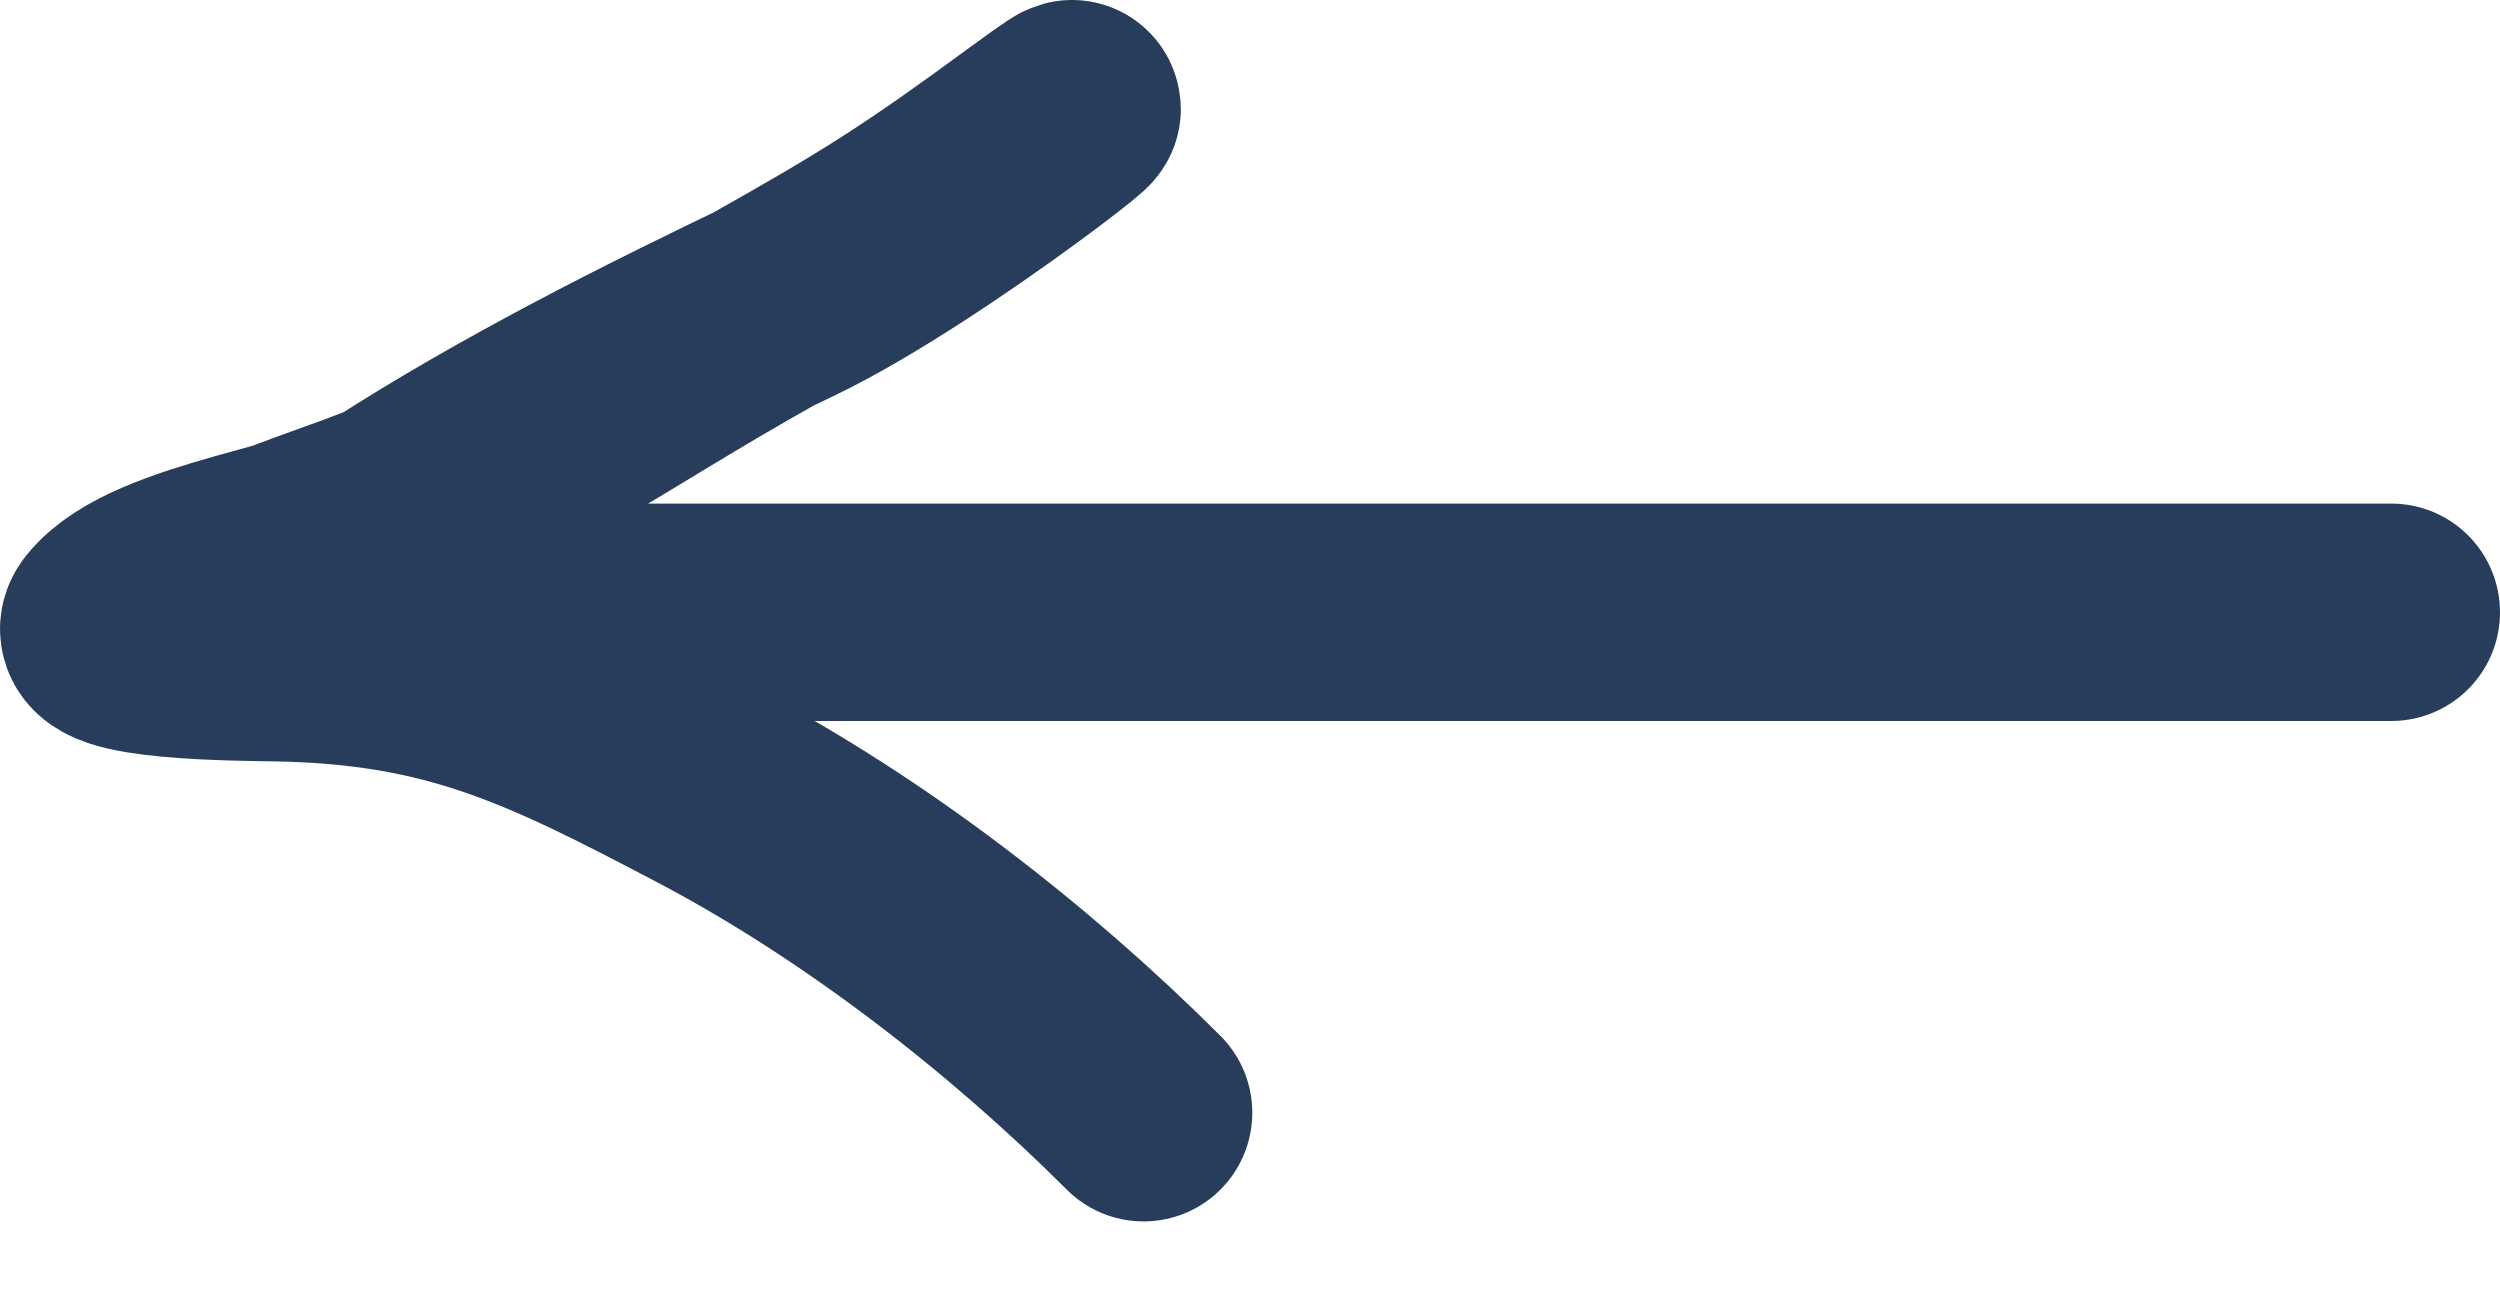
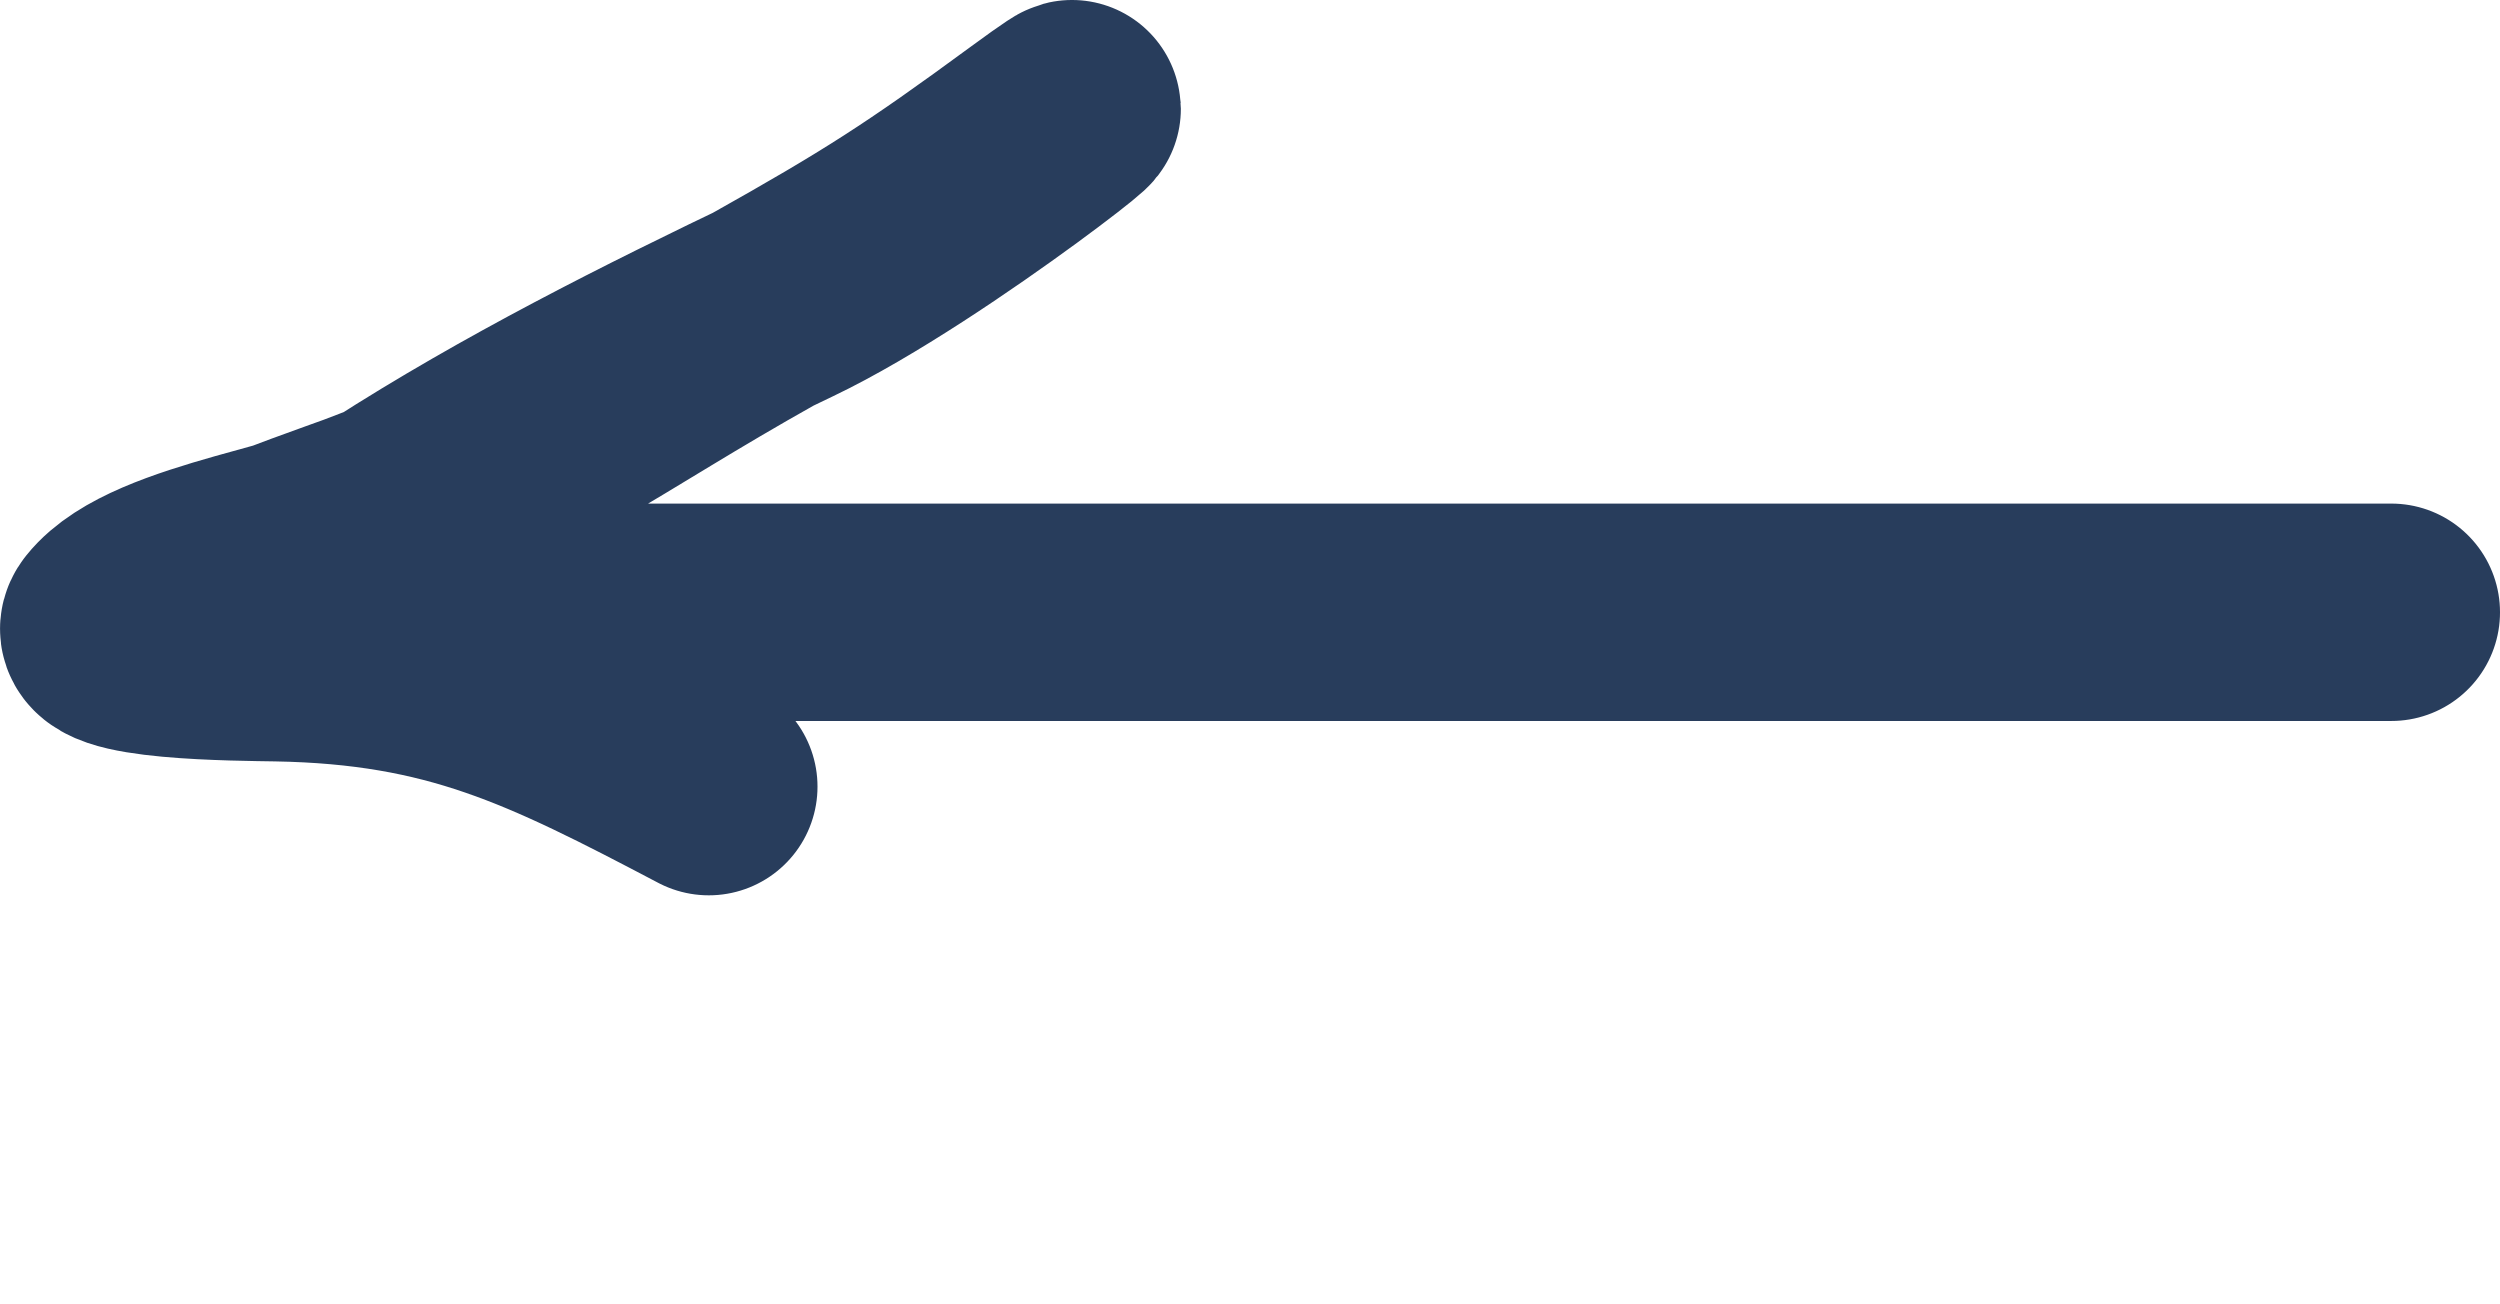
<svg xmlns="http://www.w3.org/2000/svg" width="23" height="12" viewBox="0 0 23 12" fill="none">
-   <path d="M22 5.633C15.759 5.633 8.355 5.633 2.114 5.633C0.868 5.633 3.033 4.91 3.332 4.797C4.968 4.181 5.477 3.711 7.021 2.845C8.105 2.237 8.524 1.969 9.521 1.237C10.703 0.37 8.556 2.112 7.233 2.743C5.996 3.334 4.745 3.962 3.59 4.704C3.029 5.065 1.442 5.21 1.021 5.737C0.814 5.996 2.217 5.999 2.548 6.005C4.185 6.034 5.07 6.474 6.521 7.237C7.943 7.985 9.37 9.086 10.521 10.237" stroke="#283D5C" stroke-width="2" stroke-linecap="round" />
+   <path d="M22 5.633C15.759 5.633 8.355 5.633 2.114 5.633C0.868 5.633 3.033 4.91 3.332 4.797C4.968 4.181 5.477 3.711 7.021 2.845C8.105 2.237 8.524 1.969 9.521 1.237C10.703 0.37 8.556 2.112 7.233 2.743C5.996 3.334 4.745 3.962 3.59 4.704C3.029 5.065 1.442 5.21 1.021 5.737C0.814 5.996 2.217 5.999 2.548 6.005C4.185 6.034 5.07 6.474 6.521 7.237" stroke="#283D5C" stroke-width="2" stroke-linecap="round" />
</svg>